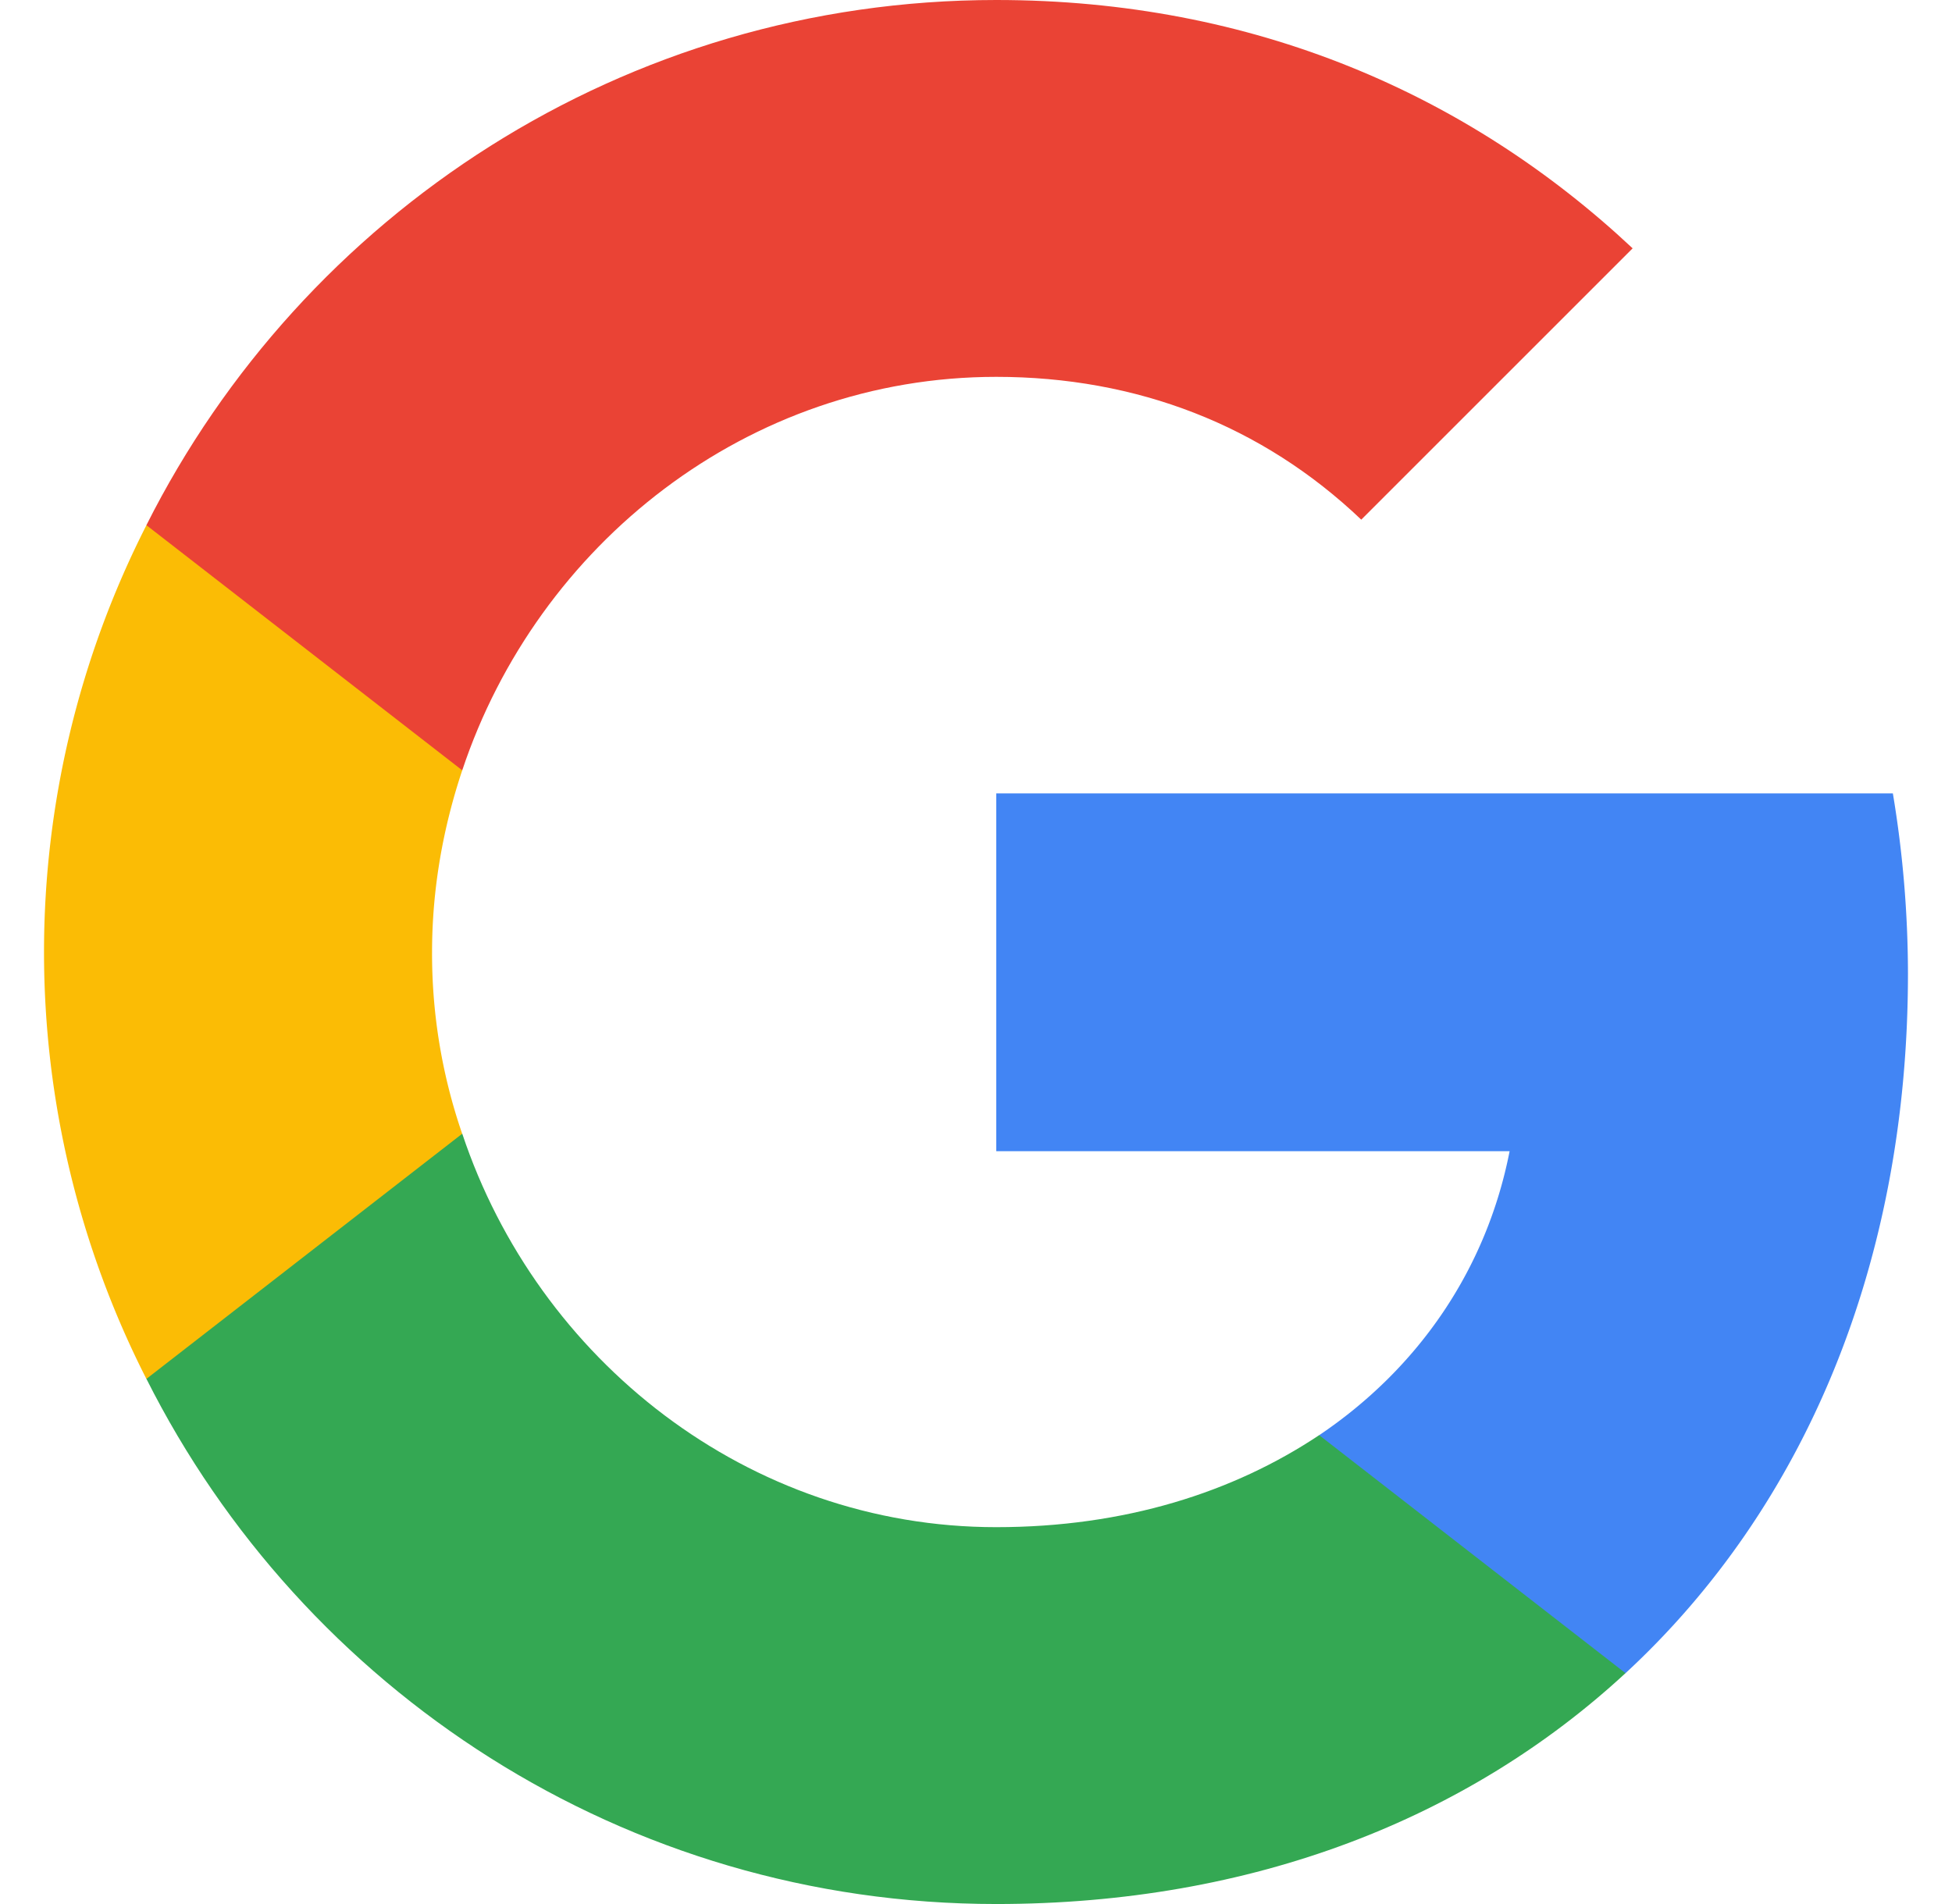
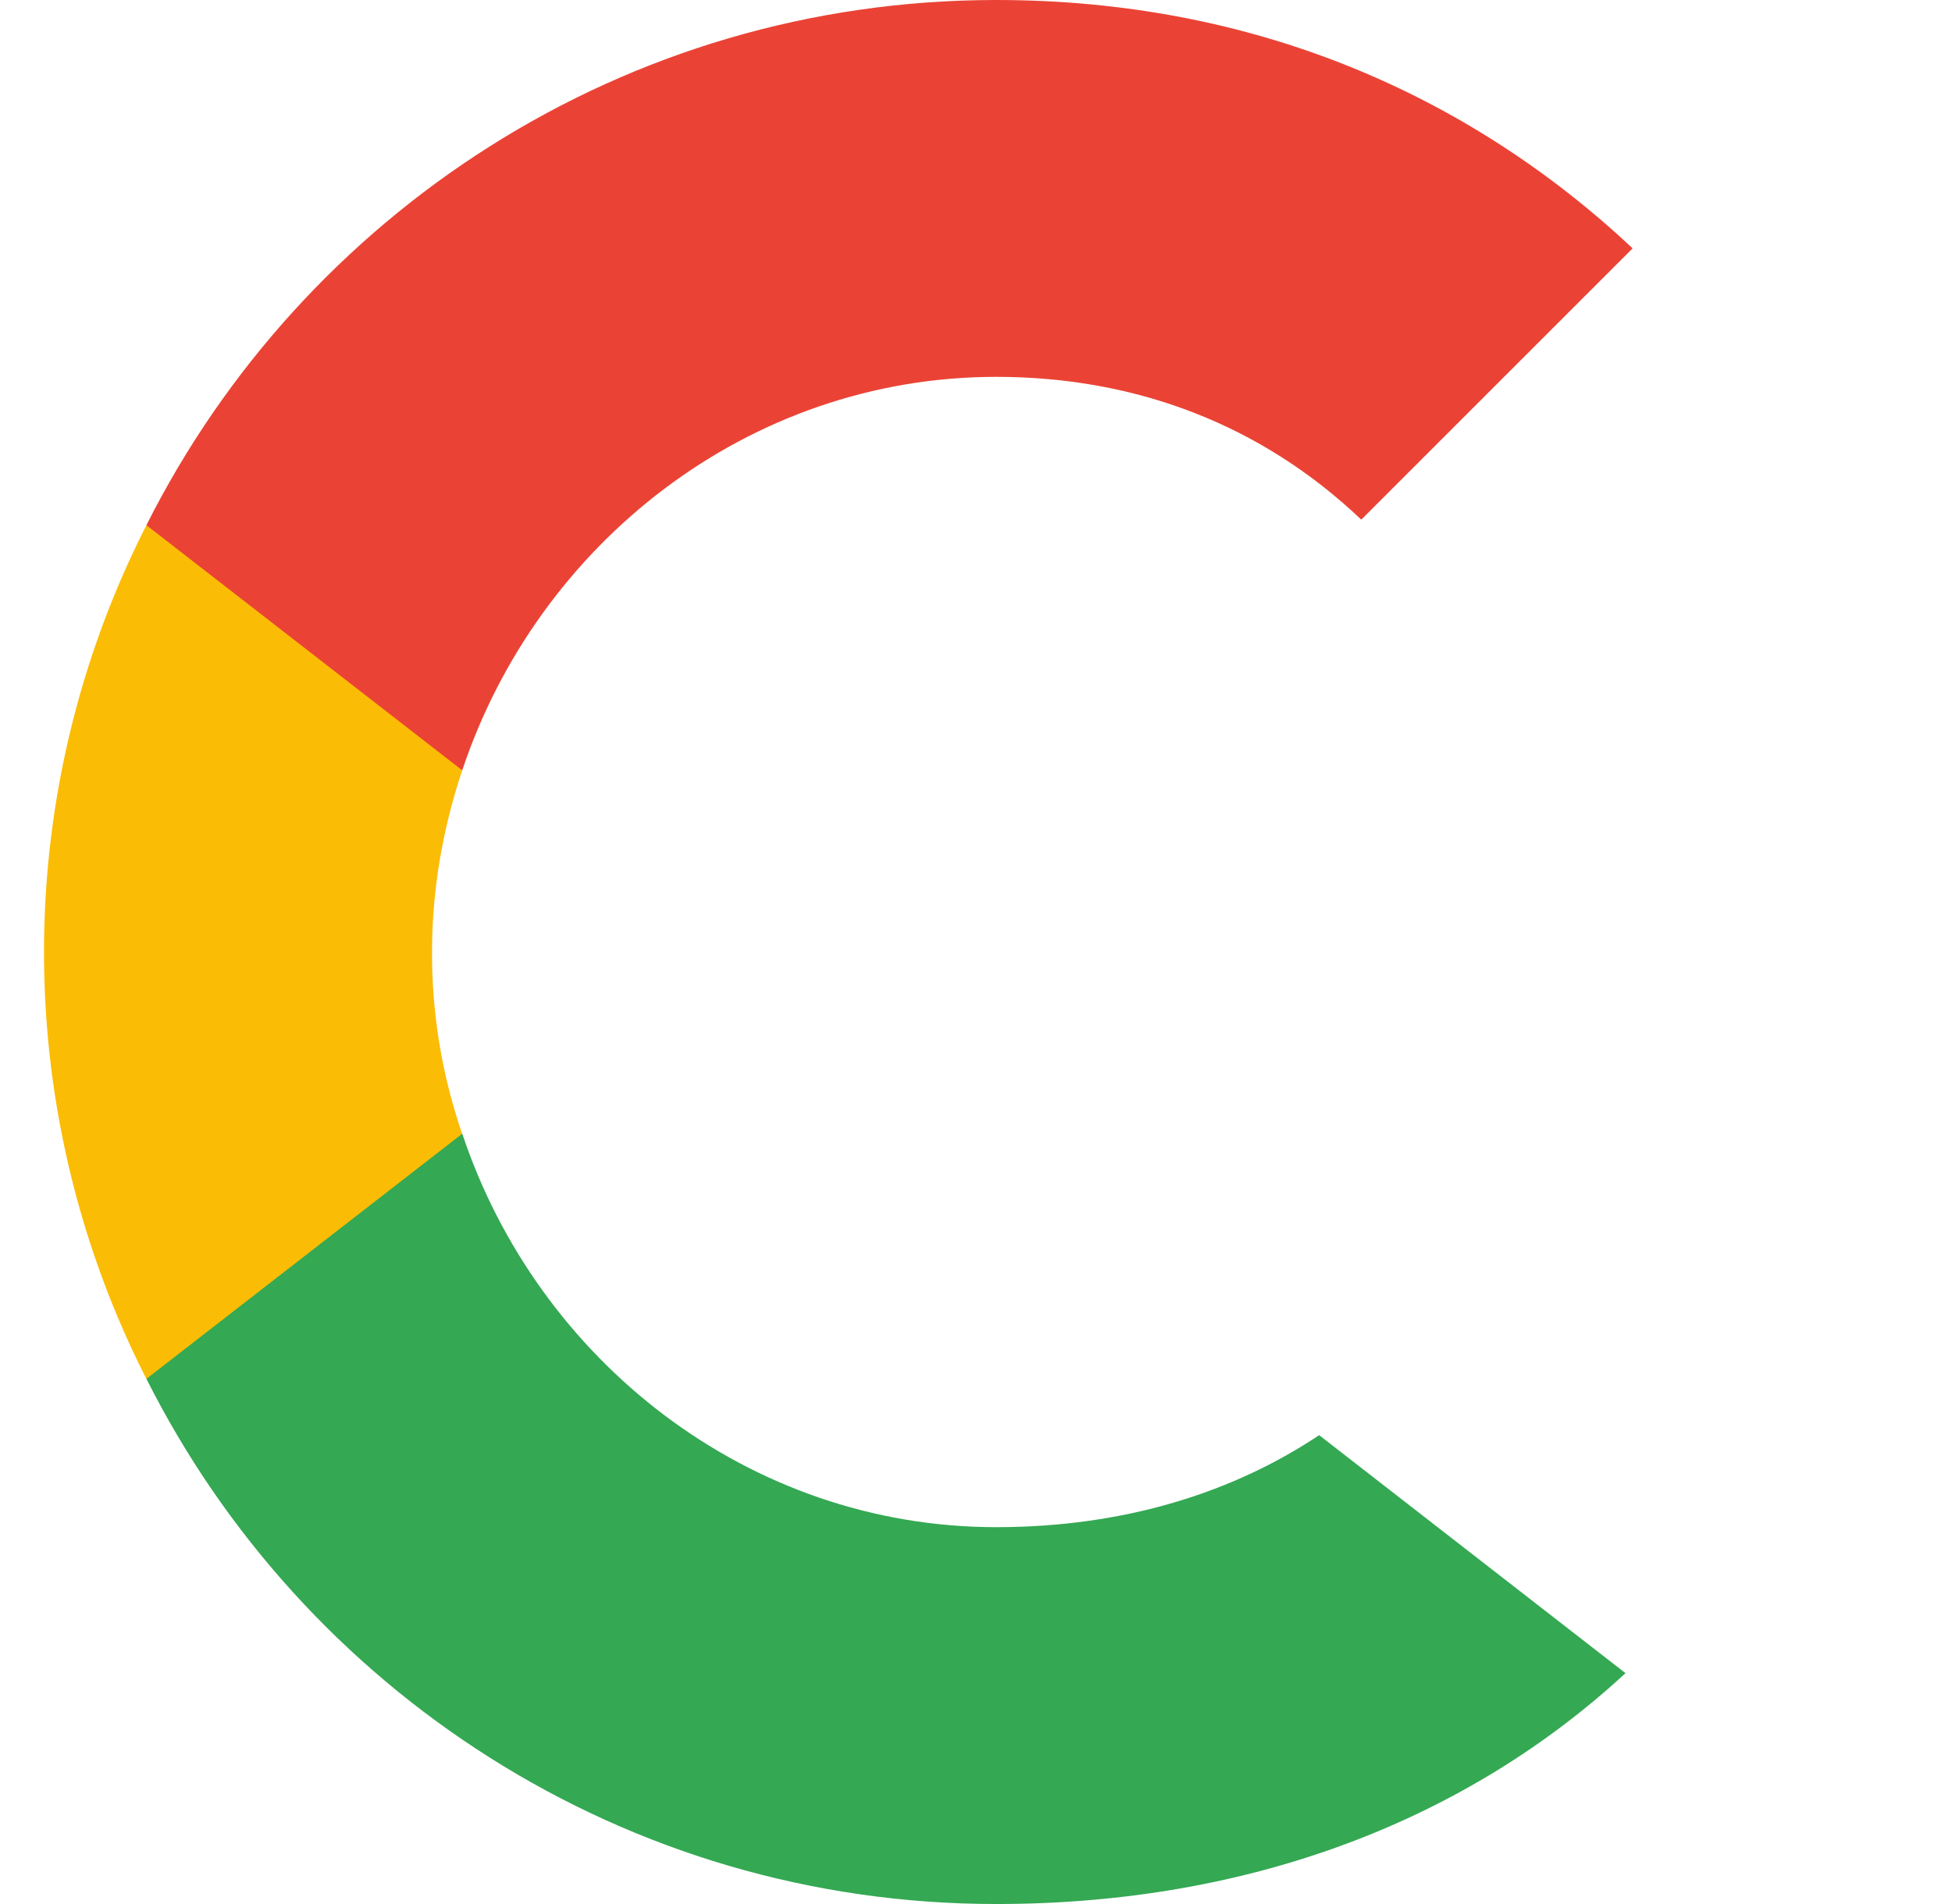
<svg xmlns="http://www.w3.org/2000/svg" width="41" height="40" fill="none" viewBox="0 0 41 40">
  <g clip-path="url(#a)">
-     <path fill="#4285F4" d="M40.075 20.451a23.17 23.17 0 0 0-.317-3.783H20.925v7.517h10.783c-.483 2.466-1.9 4.55-4 5.966v5h6.434c3.766-3.483 5.933-8.616 5.933-14.7Z" />
    <path fill="#34A853" d="M20.925 40c5.4 0 9.917-1.8 13.217-4.85l-6.434-5c-1.8 1.2-4.083 1.933-6.783 1.933-5.216 0-9.633-3.517-11.216-8.267H3.075v5.15C6.36 35.5 13.11 40 20.925 40Z" />
    <path fill="#FBBC05" d="M9.708 23.819a11.606 11.606 0 0 1-.633-3.817c0-1.333.233-2.617.633-3.817v-5.15H3.075a19.768 19.768 0 0 0 0 17.933l6.633-5.15Z" />
    <path fill="#EA4335" d="M20.925 7.917c2.95 0 5.584 1.016 7.667 3l5.7-5.7C30.842 1.983 26.325 0 20.925 0 13.108 0 6.36 4.5 3.075 11.033l6.634 5.15c1.583-4.75 6-8.266 11.216-8.266Z" />
  </g>
  <defs>
    <clipPath id="a">
      <path fill="#fff" d="M.5 0h40v40H.5z" />
    </clipPath>
  </defs>
</svg>